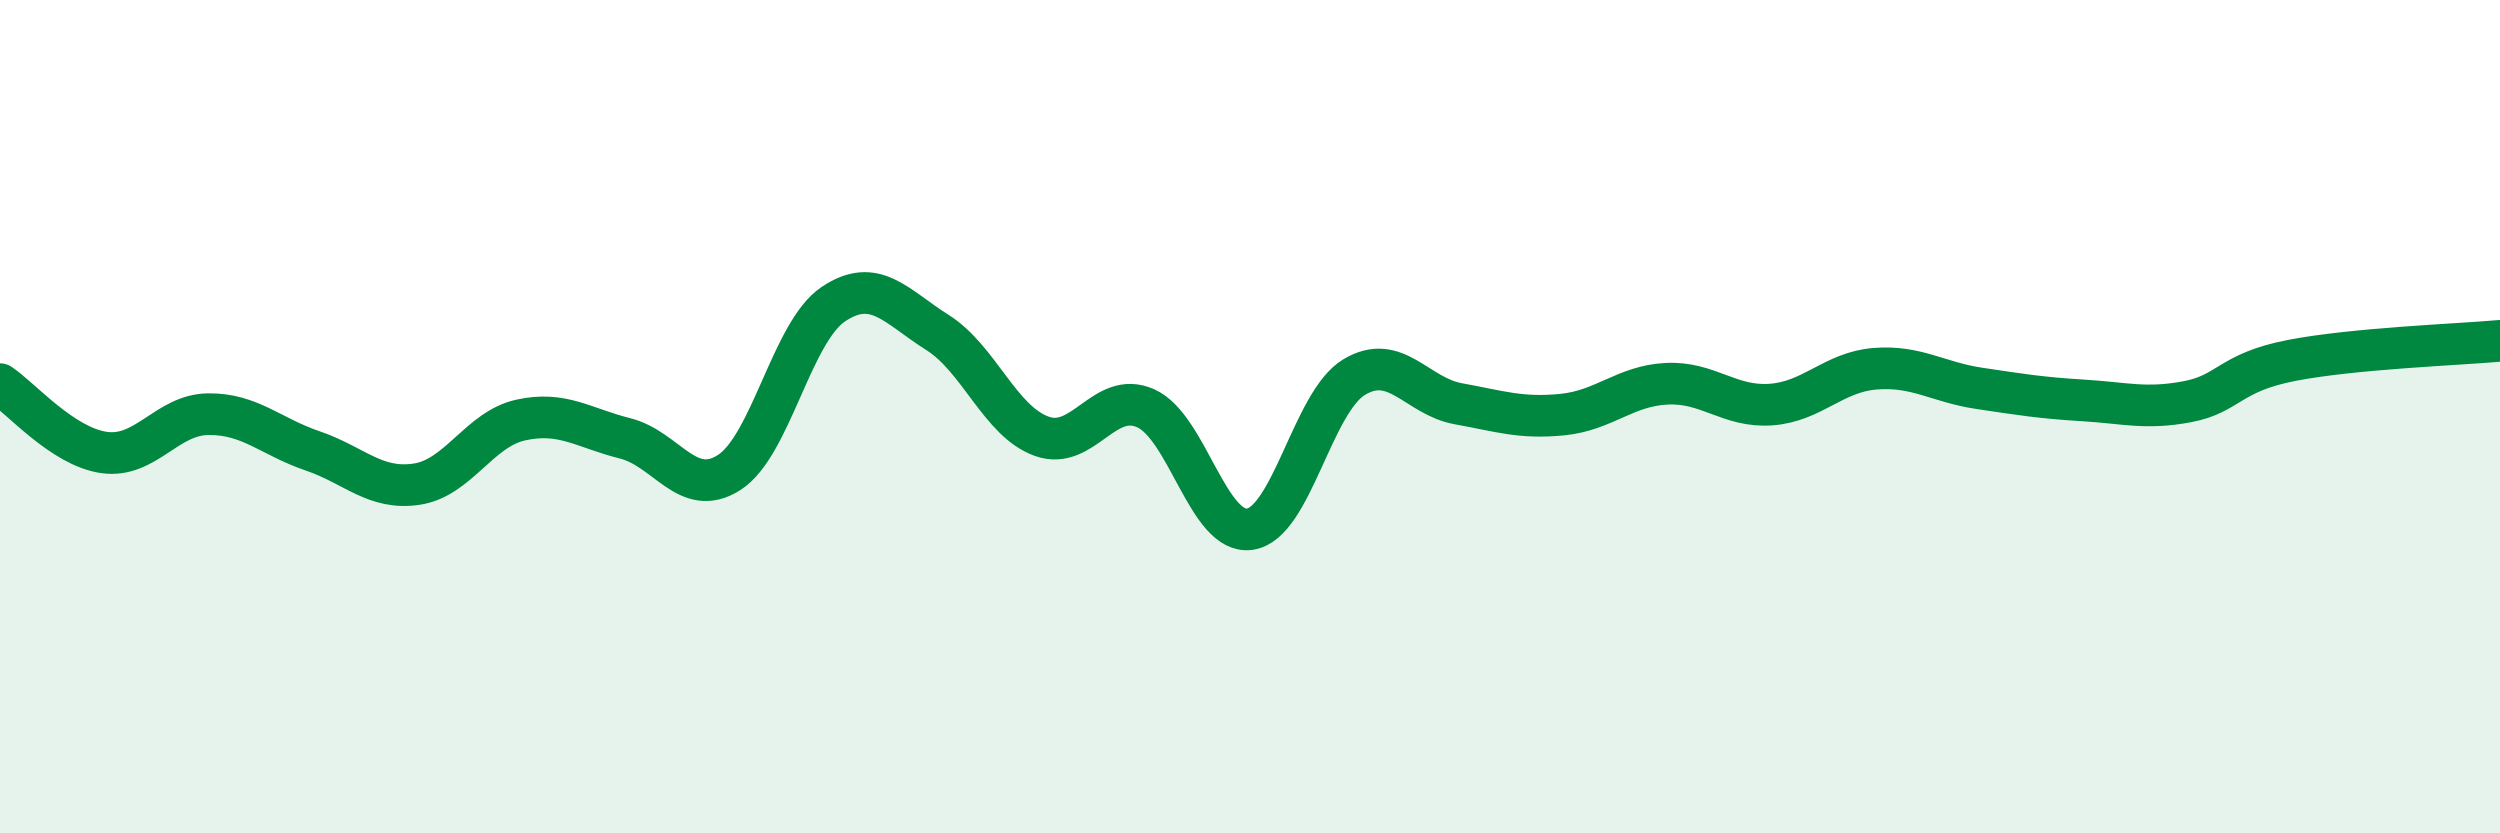
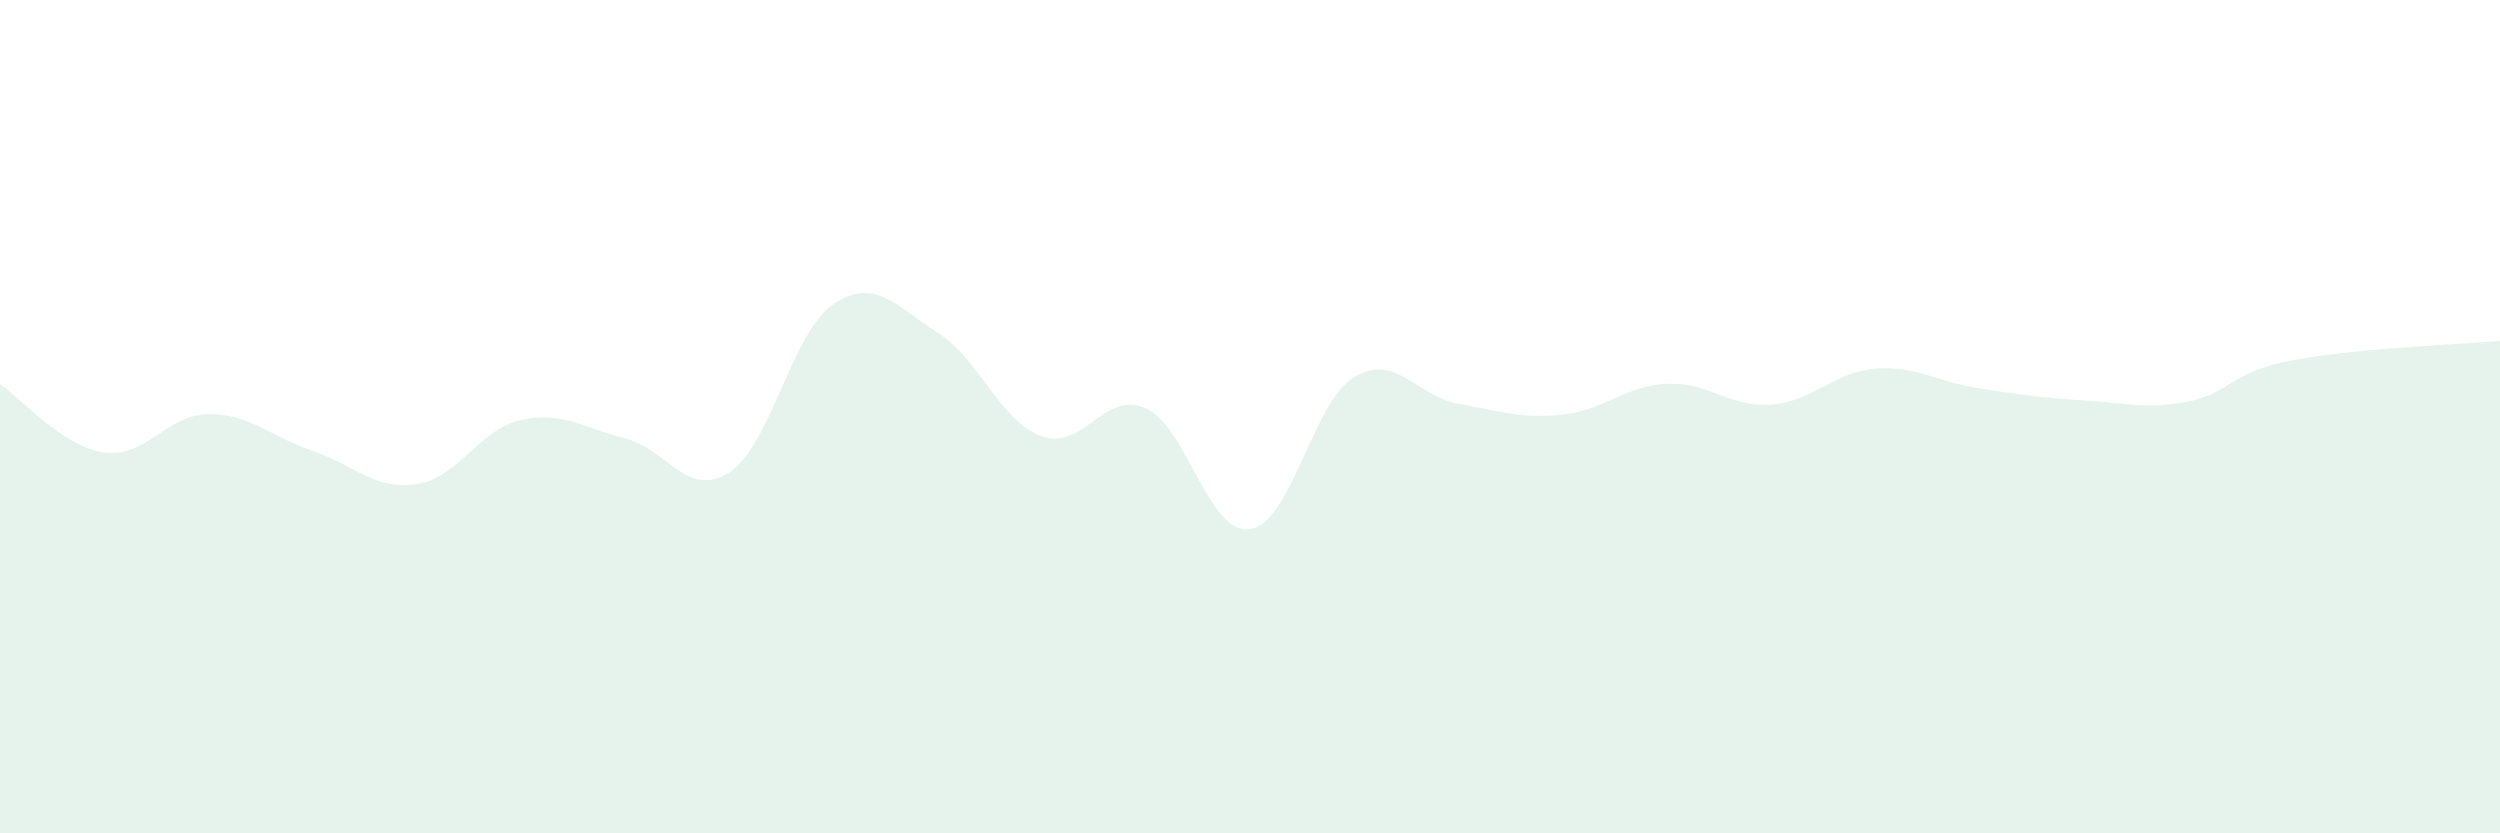
<svg xmlns="http://www.w3.org/2000/svg" width="60" height="20" viewBox="0 0 60 20">
  <path d="M 0,9.22 C 0.5,9.55 1.5,10.72 2.5,10.86 C 3.5,11 4,9.95 5,9.94 C 6,9.93 6.5,10.48 7.5,10.82 C 8.5,11.16 9,11.77 10,11.62 C 11,11.47 11.5,10.3 12.5,10.08 C 13.5,9.86 14,10.27 15,10.52 C 16,10.77 16.5,11.98 17.5,11.34 C 18.5,10.7 19,7.97 20,7.3 C 21,6.63 21.5,7.35 22.5,7.98 C 23.5,8.61 24,10.11 25,10.47 C 26,10.83 26.5,9.35 27.5,9.8 C 28.5,10.25 29,12.85 30,12.7 C 31,12.55 31.5,9.65 32.5,9.05 C 33.5,8.45 34,9.51 35,9.69 C 36,9.87 36.5,10.05 37.5,9.95 C 38.5,9.85 39,9.26 40,9.21 C 41,9.16 41.5,9.78 42.5,9.71 C 43.5,9.64 44,8.93 45,8.85 C 46,8.77 46.5,9.17 47.5,9.32 C 48.5,9.47 49,9.55 50,9.61 C 51,9.67 51.5,9.83 52.5,9.64 C 53.5,9.45 53.5,8.94 55,8.65 C 56.5,8.36 59,8.27 60,8.18L60 20L0 20Z" fill="#008740" opacity="0.1" stroke-linecap="round" stroke-linejoin="round" />
-   <path d="M 0,9.22 C 0.5,9.55 1.5,10.72 2.5,10.86 C 3.5,11 4,9.95 5,9.94 C 6,9.93 6.5,10.48 7.5,10.82 C 8.5,11.16 9,11.77 10,11.62 C 11,11.47 11.5,10.3 12.5,10.08 C 13.5,9.86 14,10.27 15,10.52 C 16,10.77 16.5,11.98 17.5,11.34 C 18.5,10.7 19,7.97 20,7.3 C 21,6.63 21.5,7.35 22.5,7.98 C 23.5,8.61 24,10.11 25,10.47 C 26,10.83 26.5,9.35 27.5,9.8 C 28.5,10.25 29,12.85 30,12.7 C 31,12.55 31.5,9.65 32.5,9.05 C 33.5,8.45 34,9.51 35,9.69 C 36,9.87 36.5,10.05 37.5,9.95 C 38.5,9.85 39,9.26 40,9.21 C 41,9.16 41.5,9.78 42.5,9.71 C 43.5,9.64 44,8.93 45,8.85 C 46,8.77 46.5,9.17 47.5,9.32 C 48.5,9.47 49,9.55 50,9.61 C 51,9.67 51.5,9.83 52.5,9.64 C 53.5,9.45 53.5,8.94 55,8.65 C 56.5,8.36 59,8.27 60,8.18" stroke="#008740" stroke-width="1" fill="none" stroke-linecap="round" stroke-linejoin="round" />
</svg>